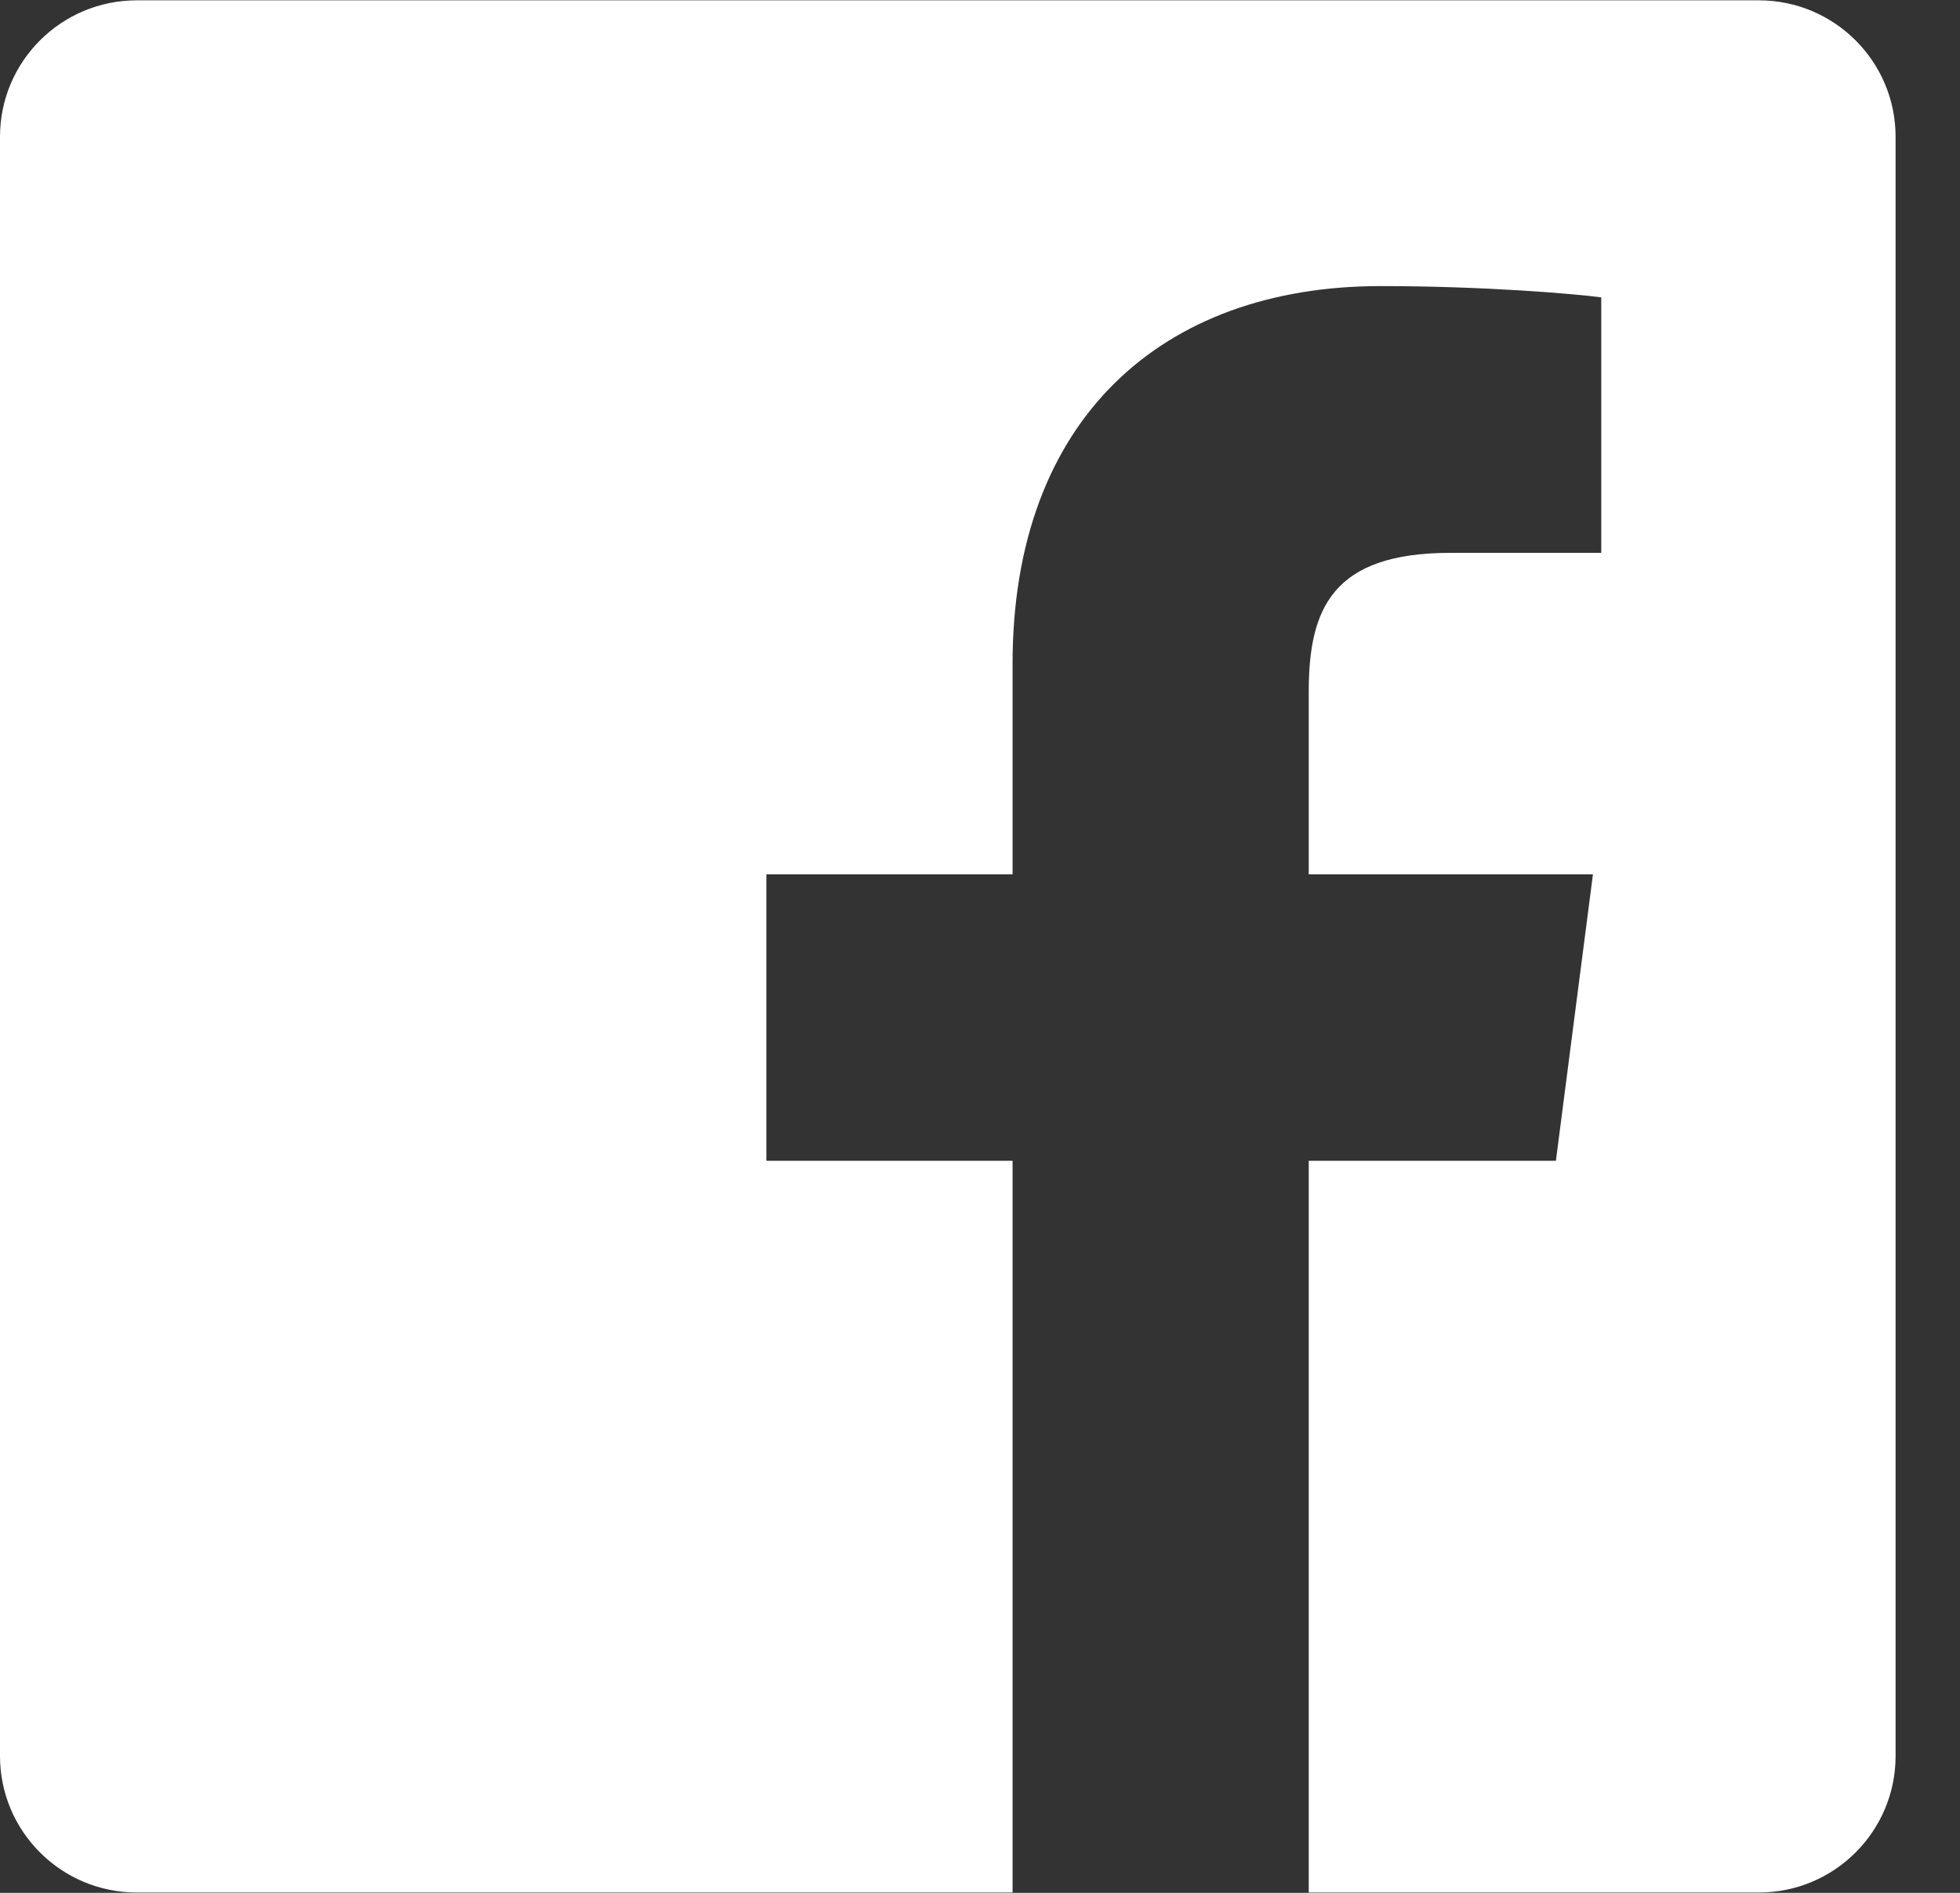
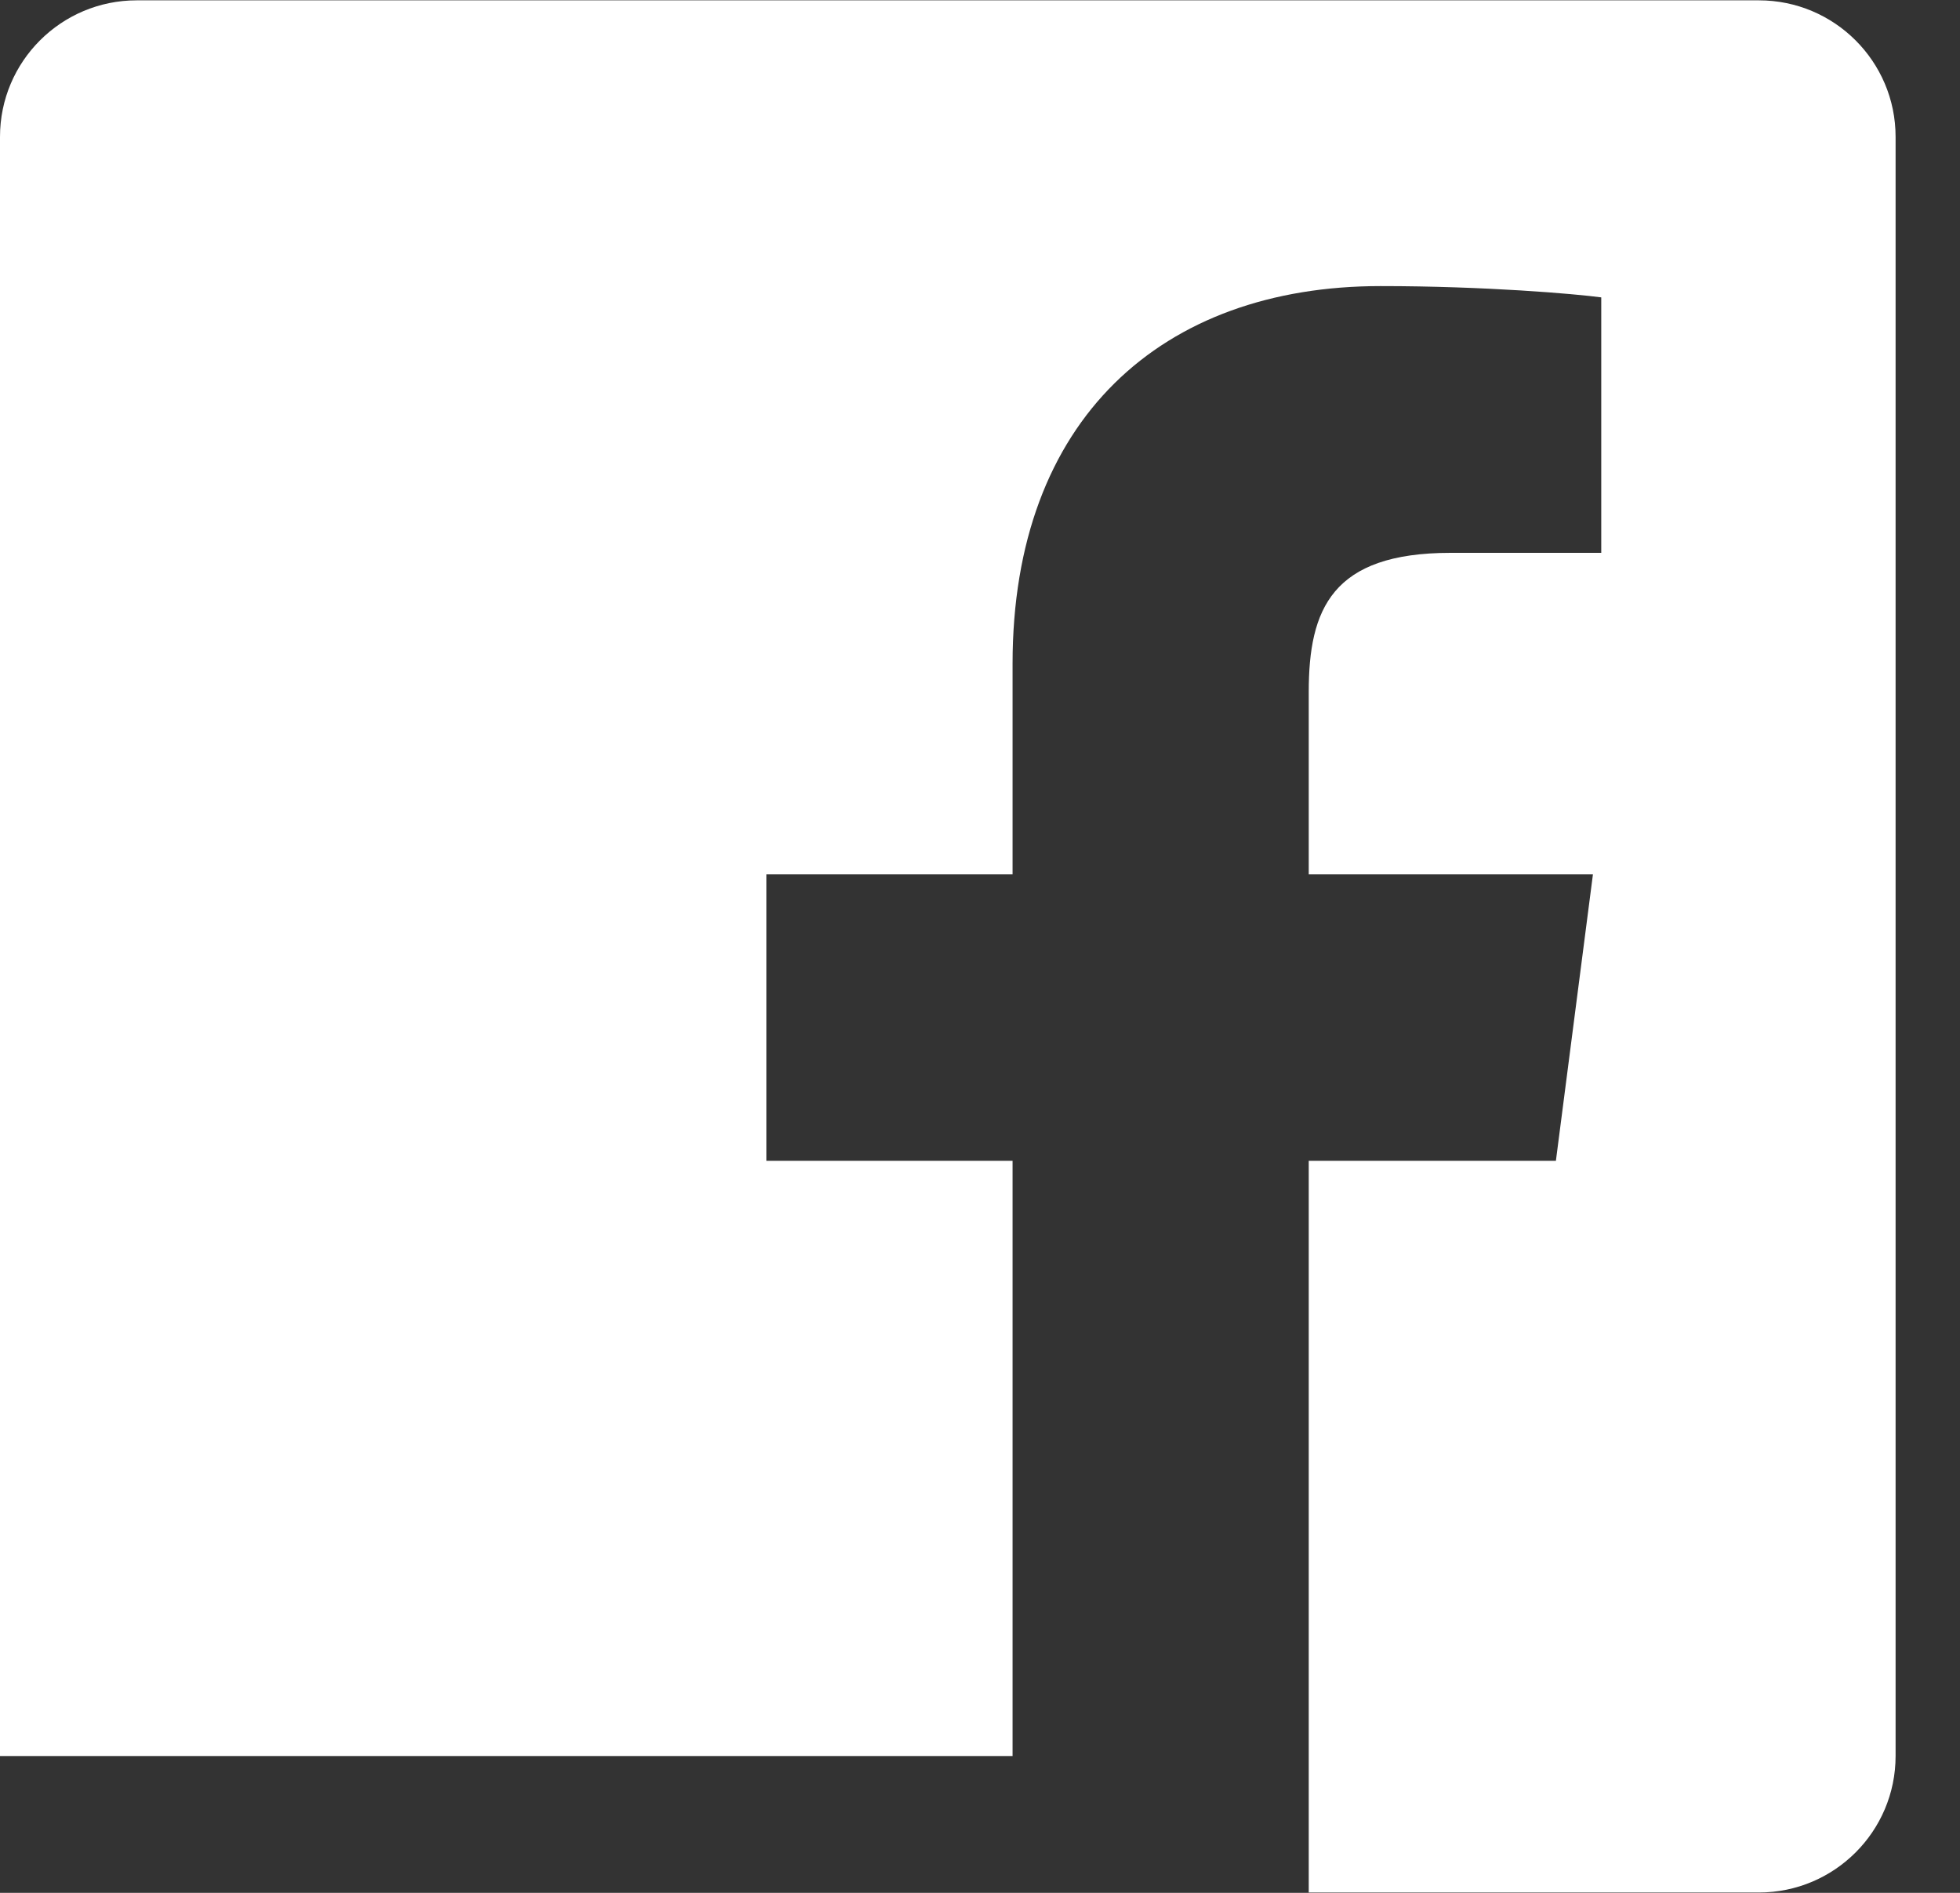
<svg xmlns="http://www.w3.org/2000/svg" width="29" height="28" viewBox="0 0 29 28" fill="none">
  <rect x="0" y="0" width="29" height="28" fill="#333333" stroke="none" />
-   <path d="M26.024 0.005H2.023C0.906 0.005 0 0.909 0 2.024V25.976C0 27.091 0.906 27.995 2.023 27.995H14.982V17.171H11.339V12.934H14.982V9.816C14.982 6.2 17.194 4.232 20.426 4.232C21.974 4.232 23.304 4.347 23.692 4.399V8.178H21.463C19.705 8.178 19.364 9.012 19.364 10.236V12.934H23.569L23.021 17.171H19.364V27.995H26.024C27.141 27.995 28.047 27.091 28.047 25.976V2.024C28.047 0.909 27.141 0.005 26.024 0.005Z" fill="white" />
+   <path d="M26.024 0.005H2.023C0.906 0.005 0 0.909 0 2.024V25.976H14.982V17.171H11.339V12.934H14.982V9.816C14.982 6.2 17.194 4.232 20.426 4.232C21.974 4.232 23.304 4.347 23.692 4.399V8.178H21.463C19.705 8.178 19.364 9.012 19.364 10.236V12.934H23.569L23.021 17.171H19.364V27.995H26.024C27.141 27.995 28.047 27.091 28.047 25.976V2.024C28.047 0.909 27.141 0.005 26.024 0.005Z" fill="white" />
</svg>